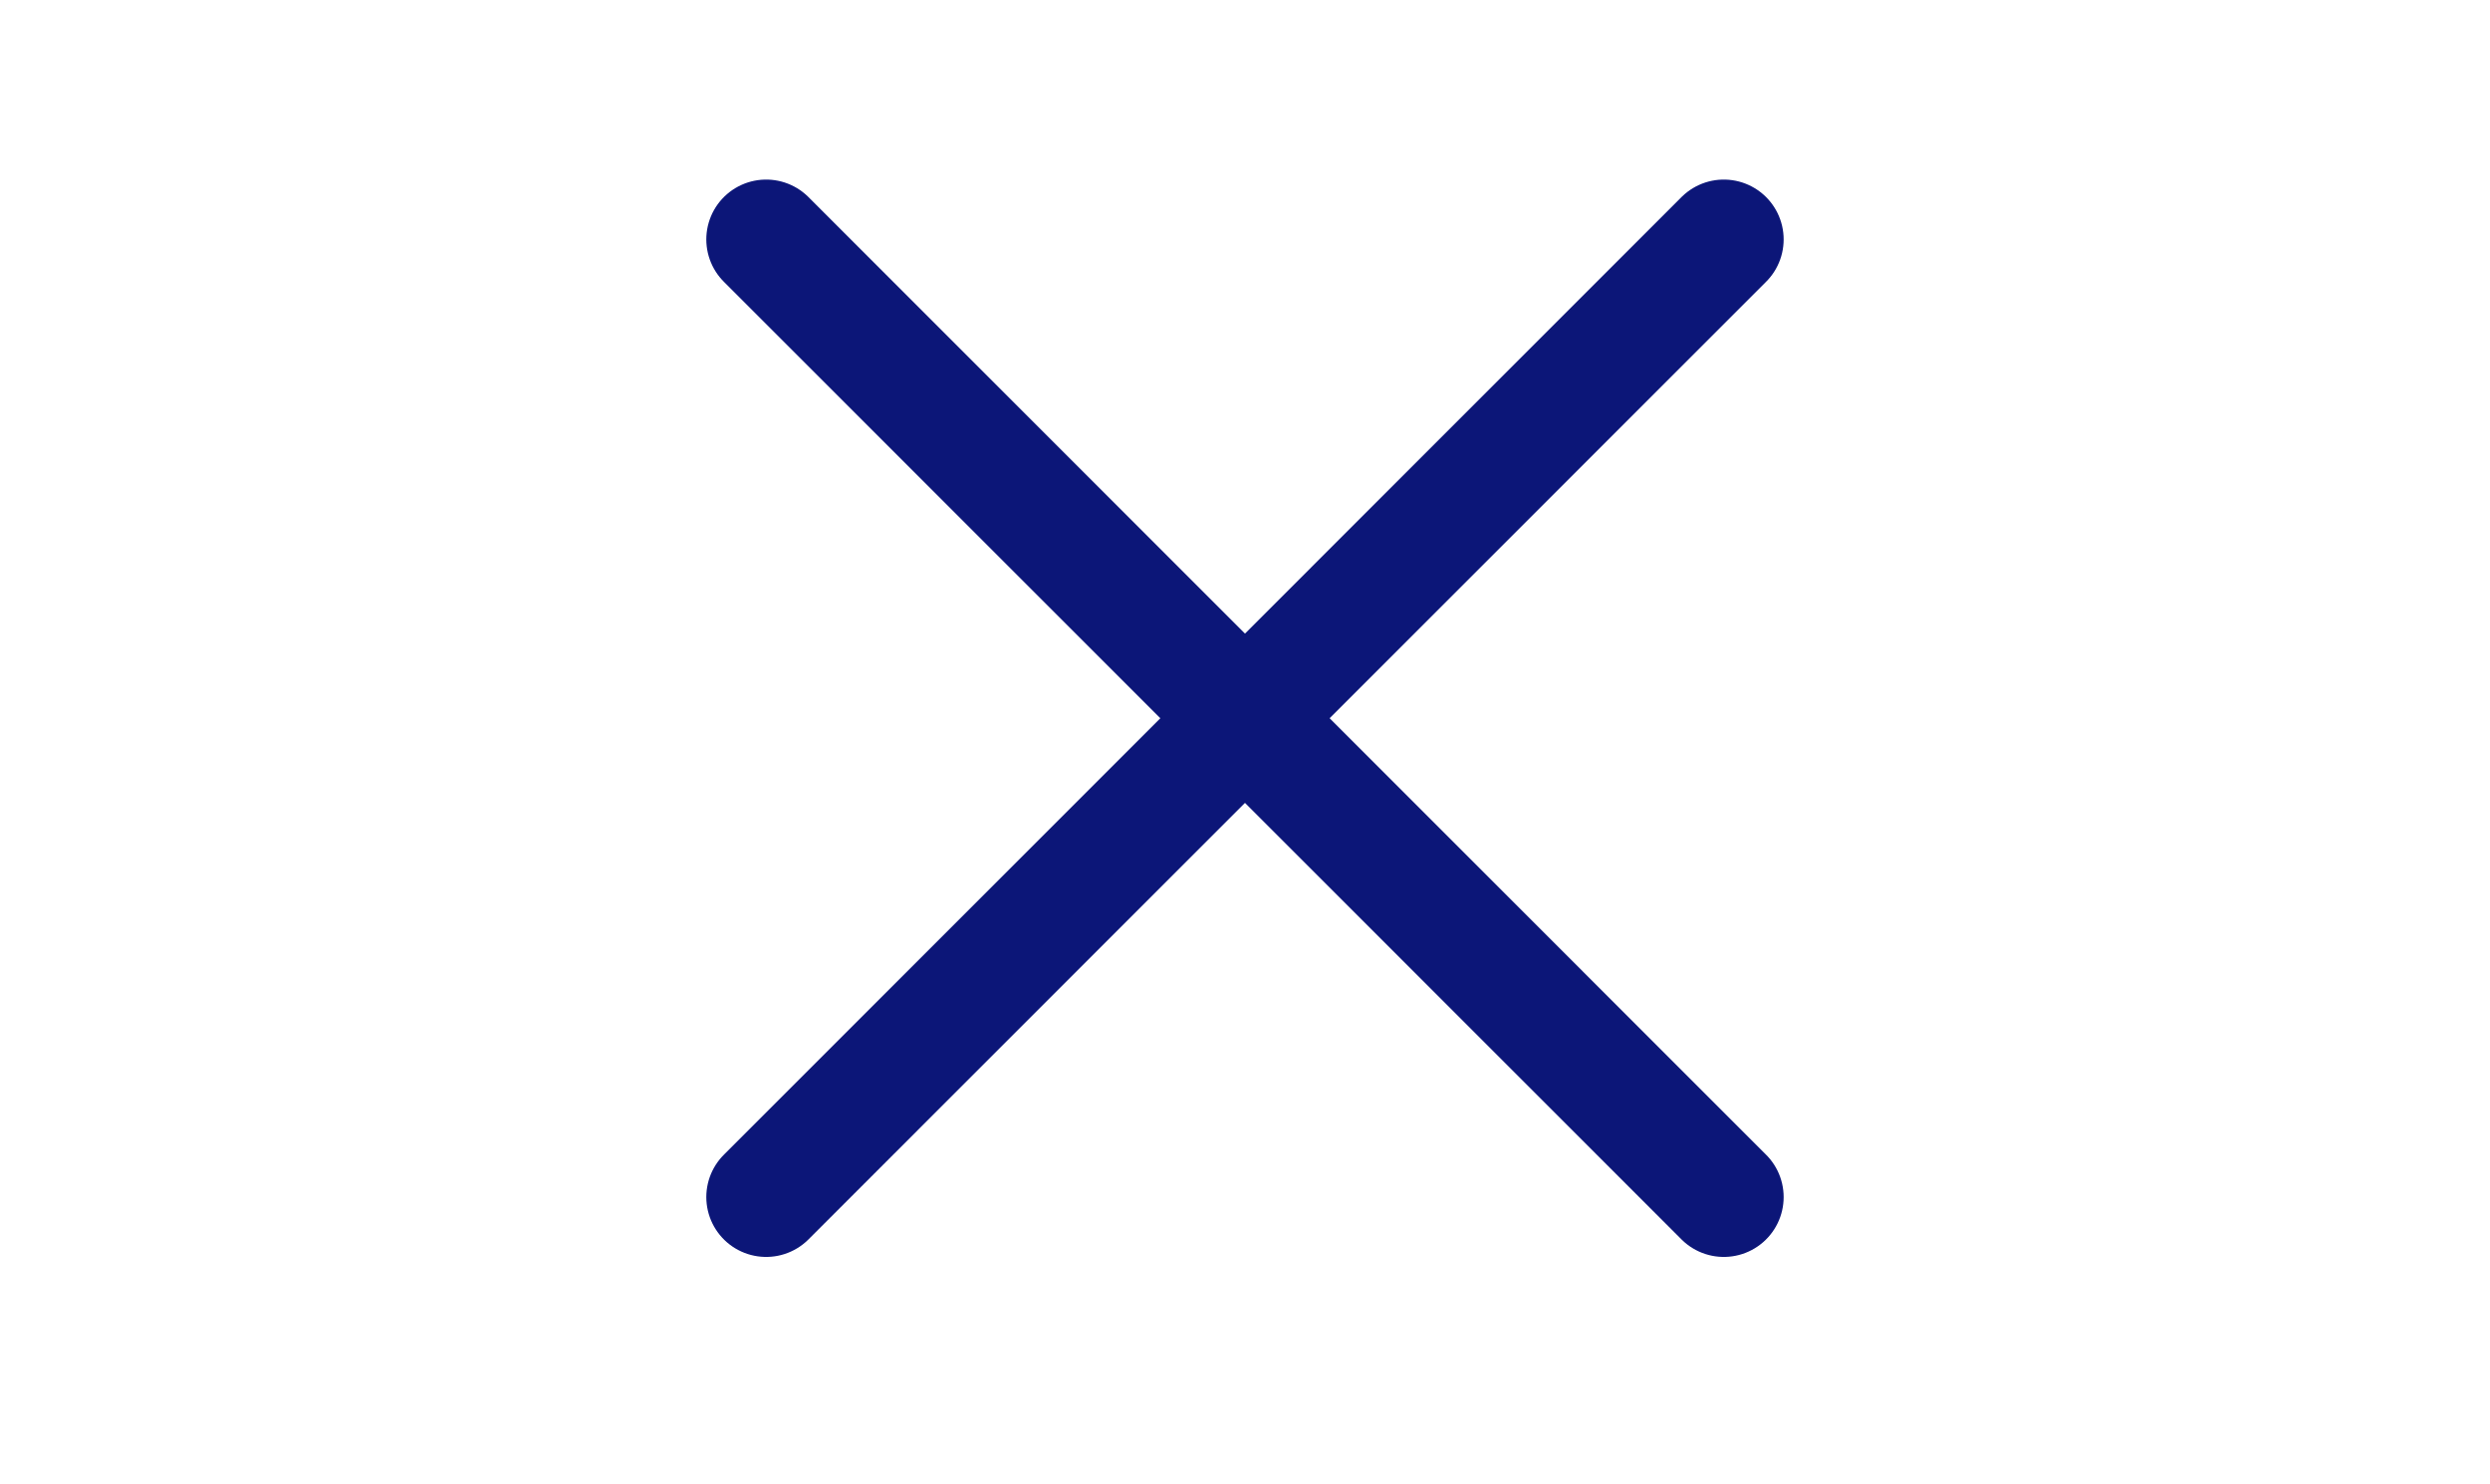
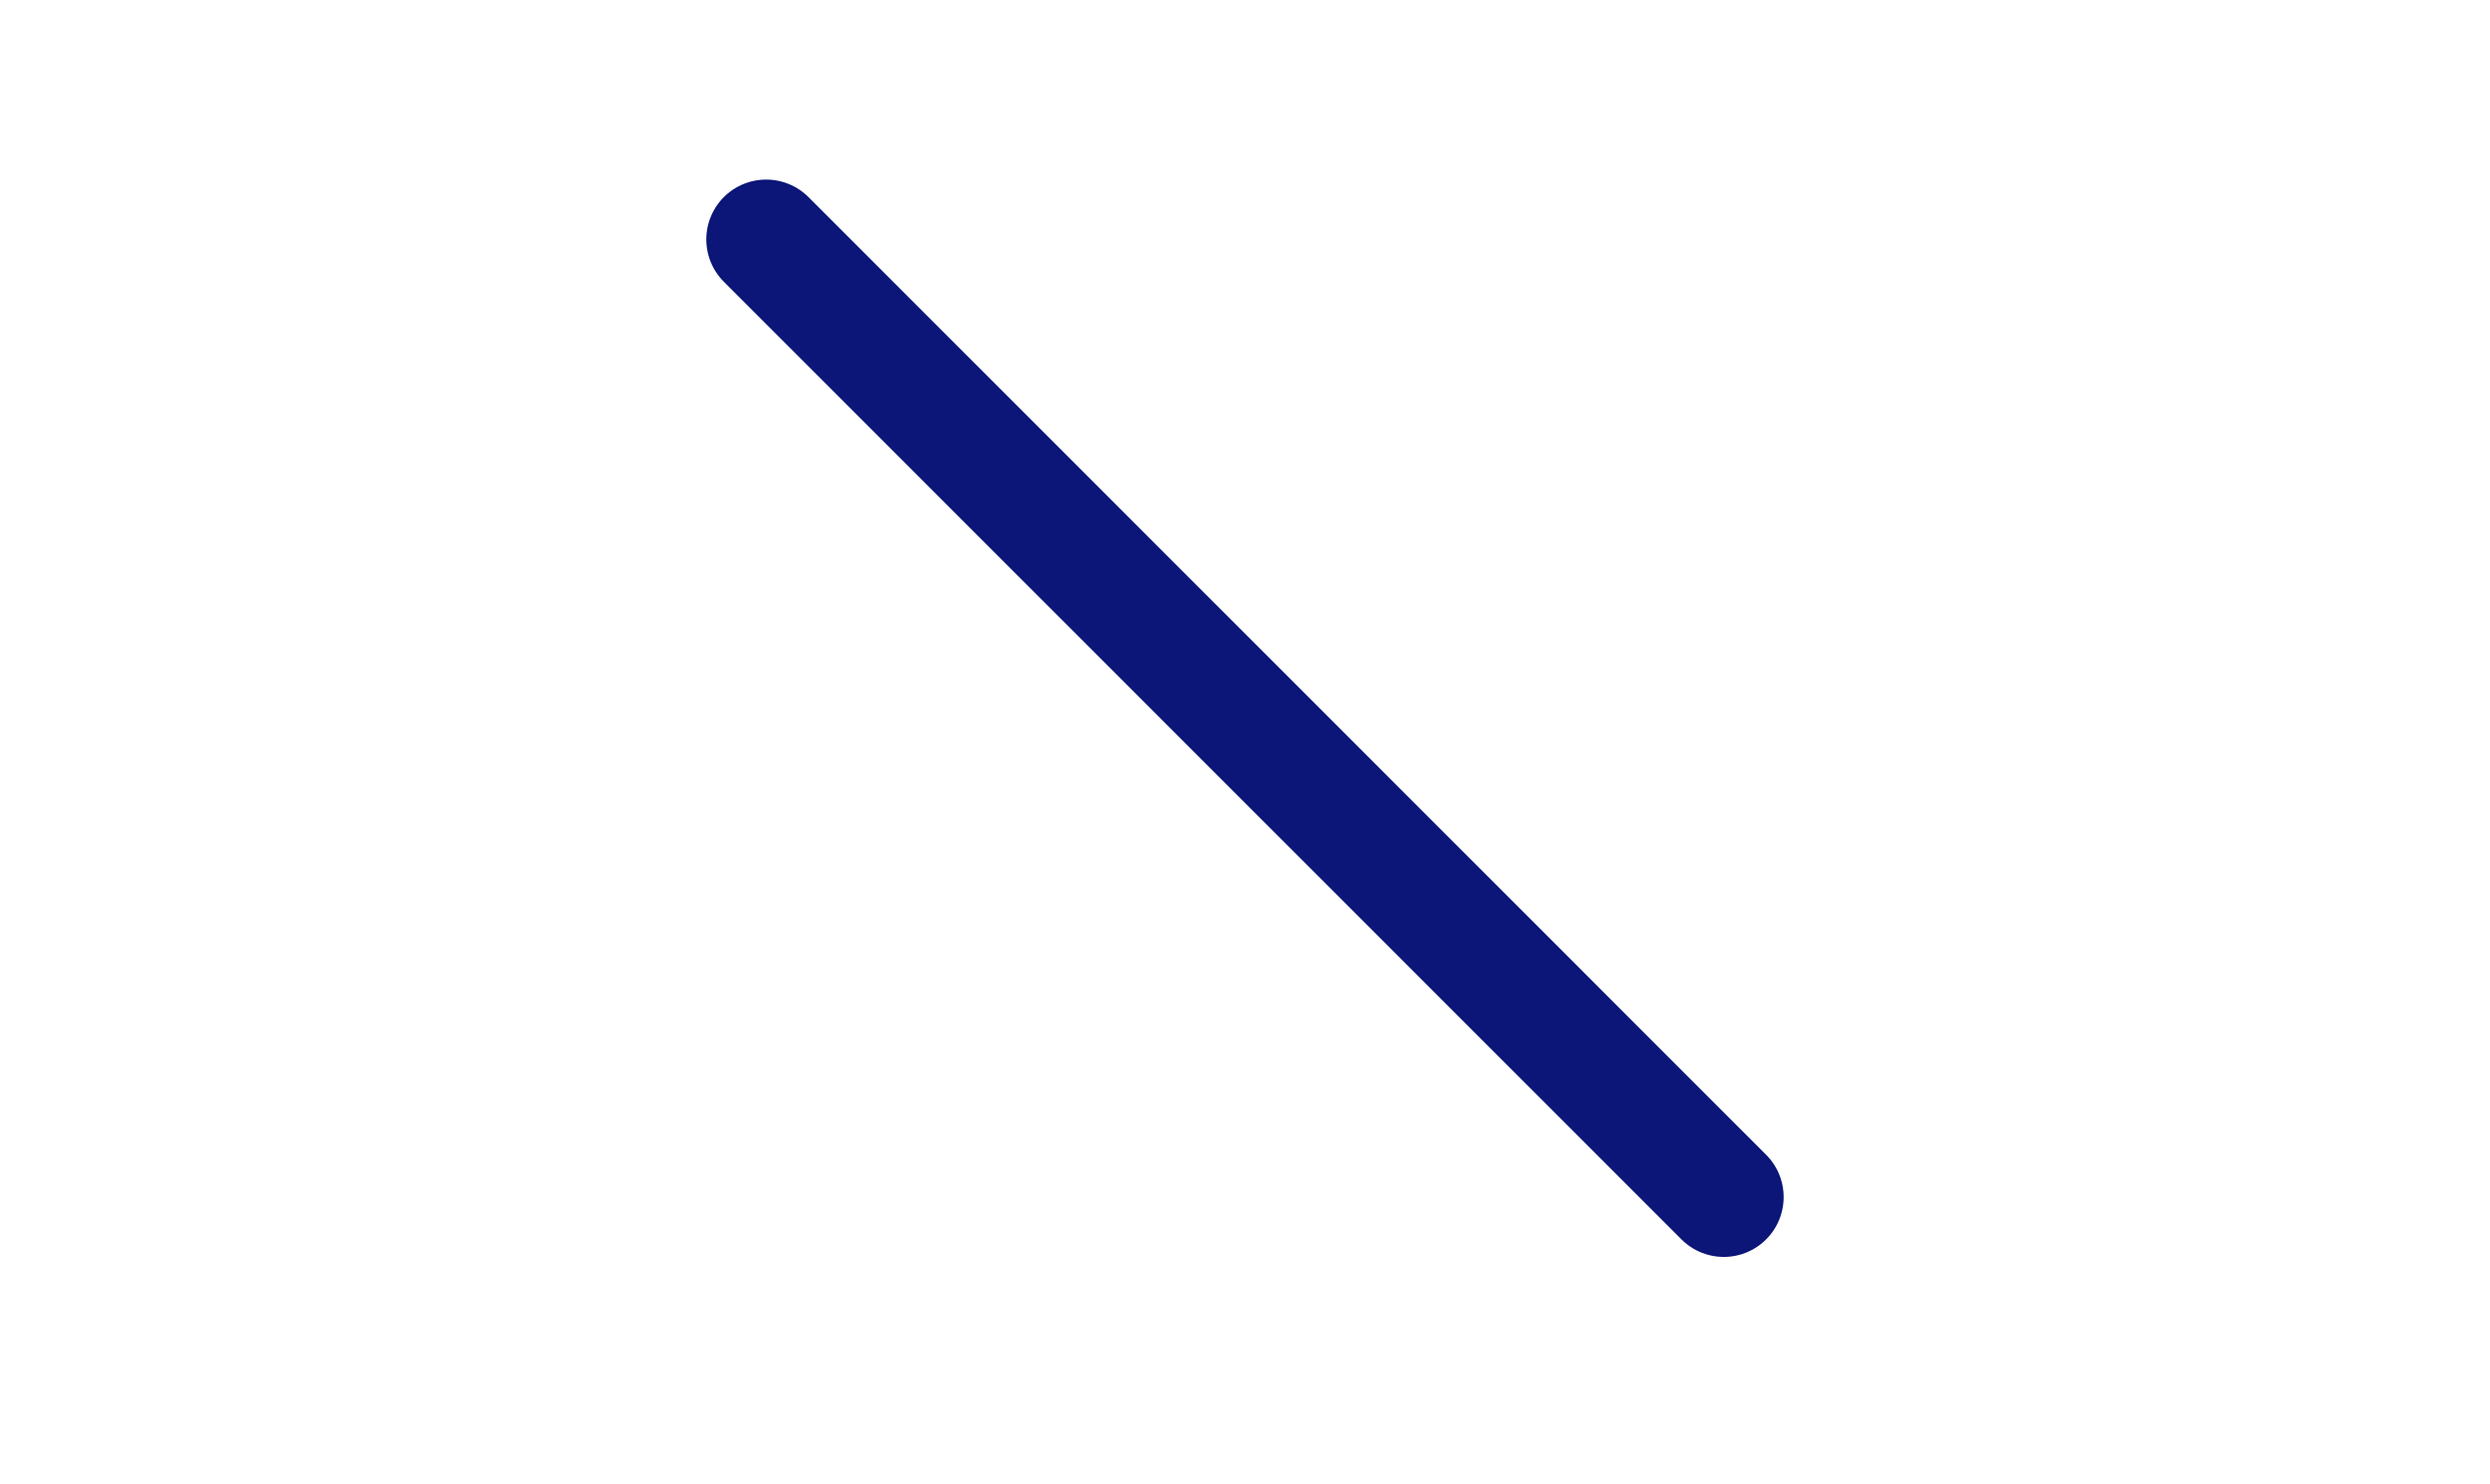
<svg xmlns="http://www.w3.org/2000/svg" width="52" height="31" viewBox="0 0 52 31" fill="none">
-   <path d="M16 25L35.999 5" stroke="#0C1678" stroke-width="2.5" stroke-linecap="round" />
  <path d="M16 5L35.999 25" stroke="#0C1678" stroke-width="2.5" stroke-linecap="round" />
</svg>